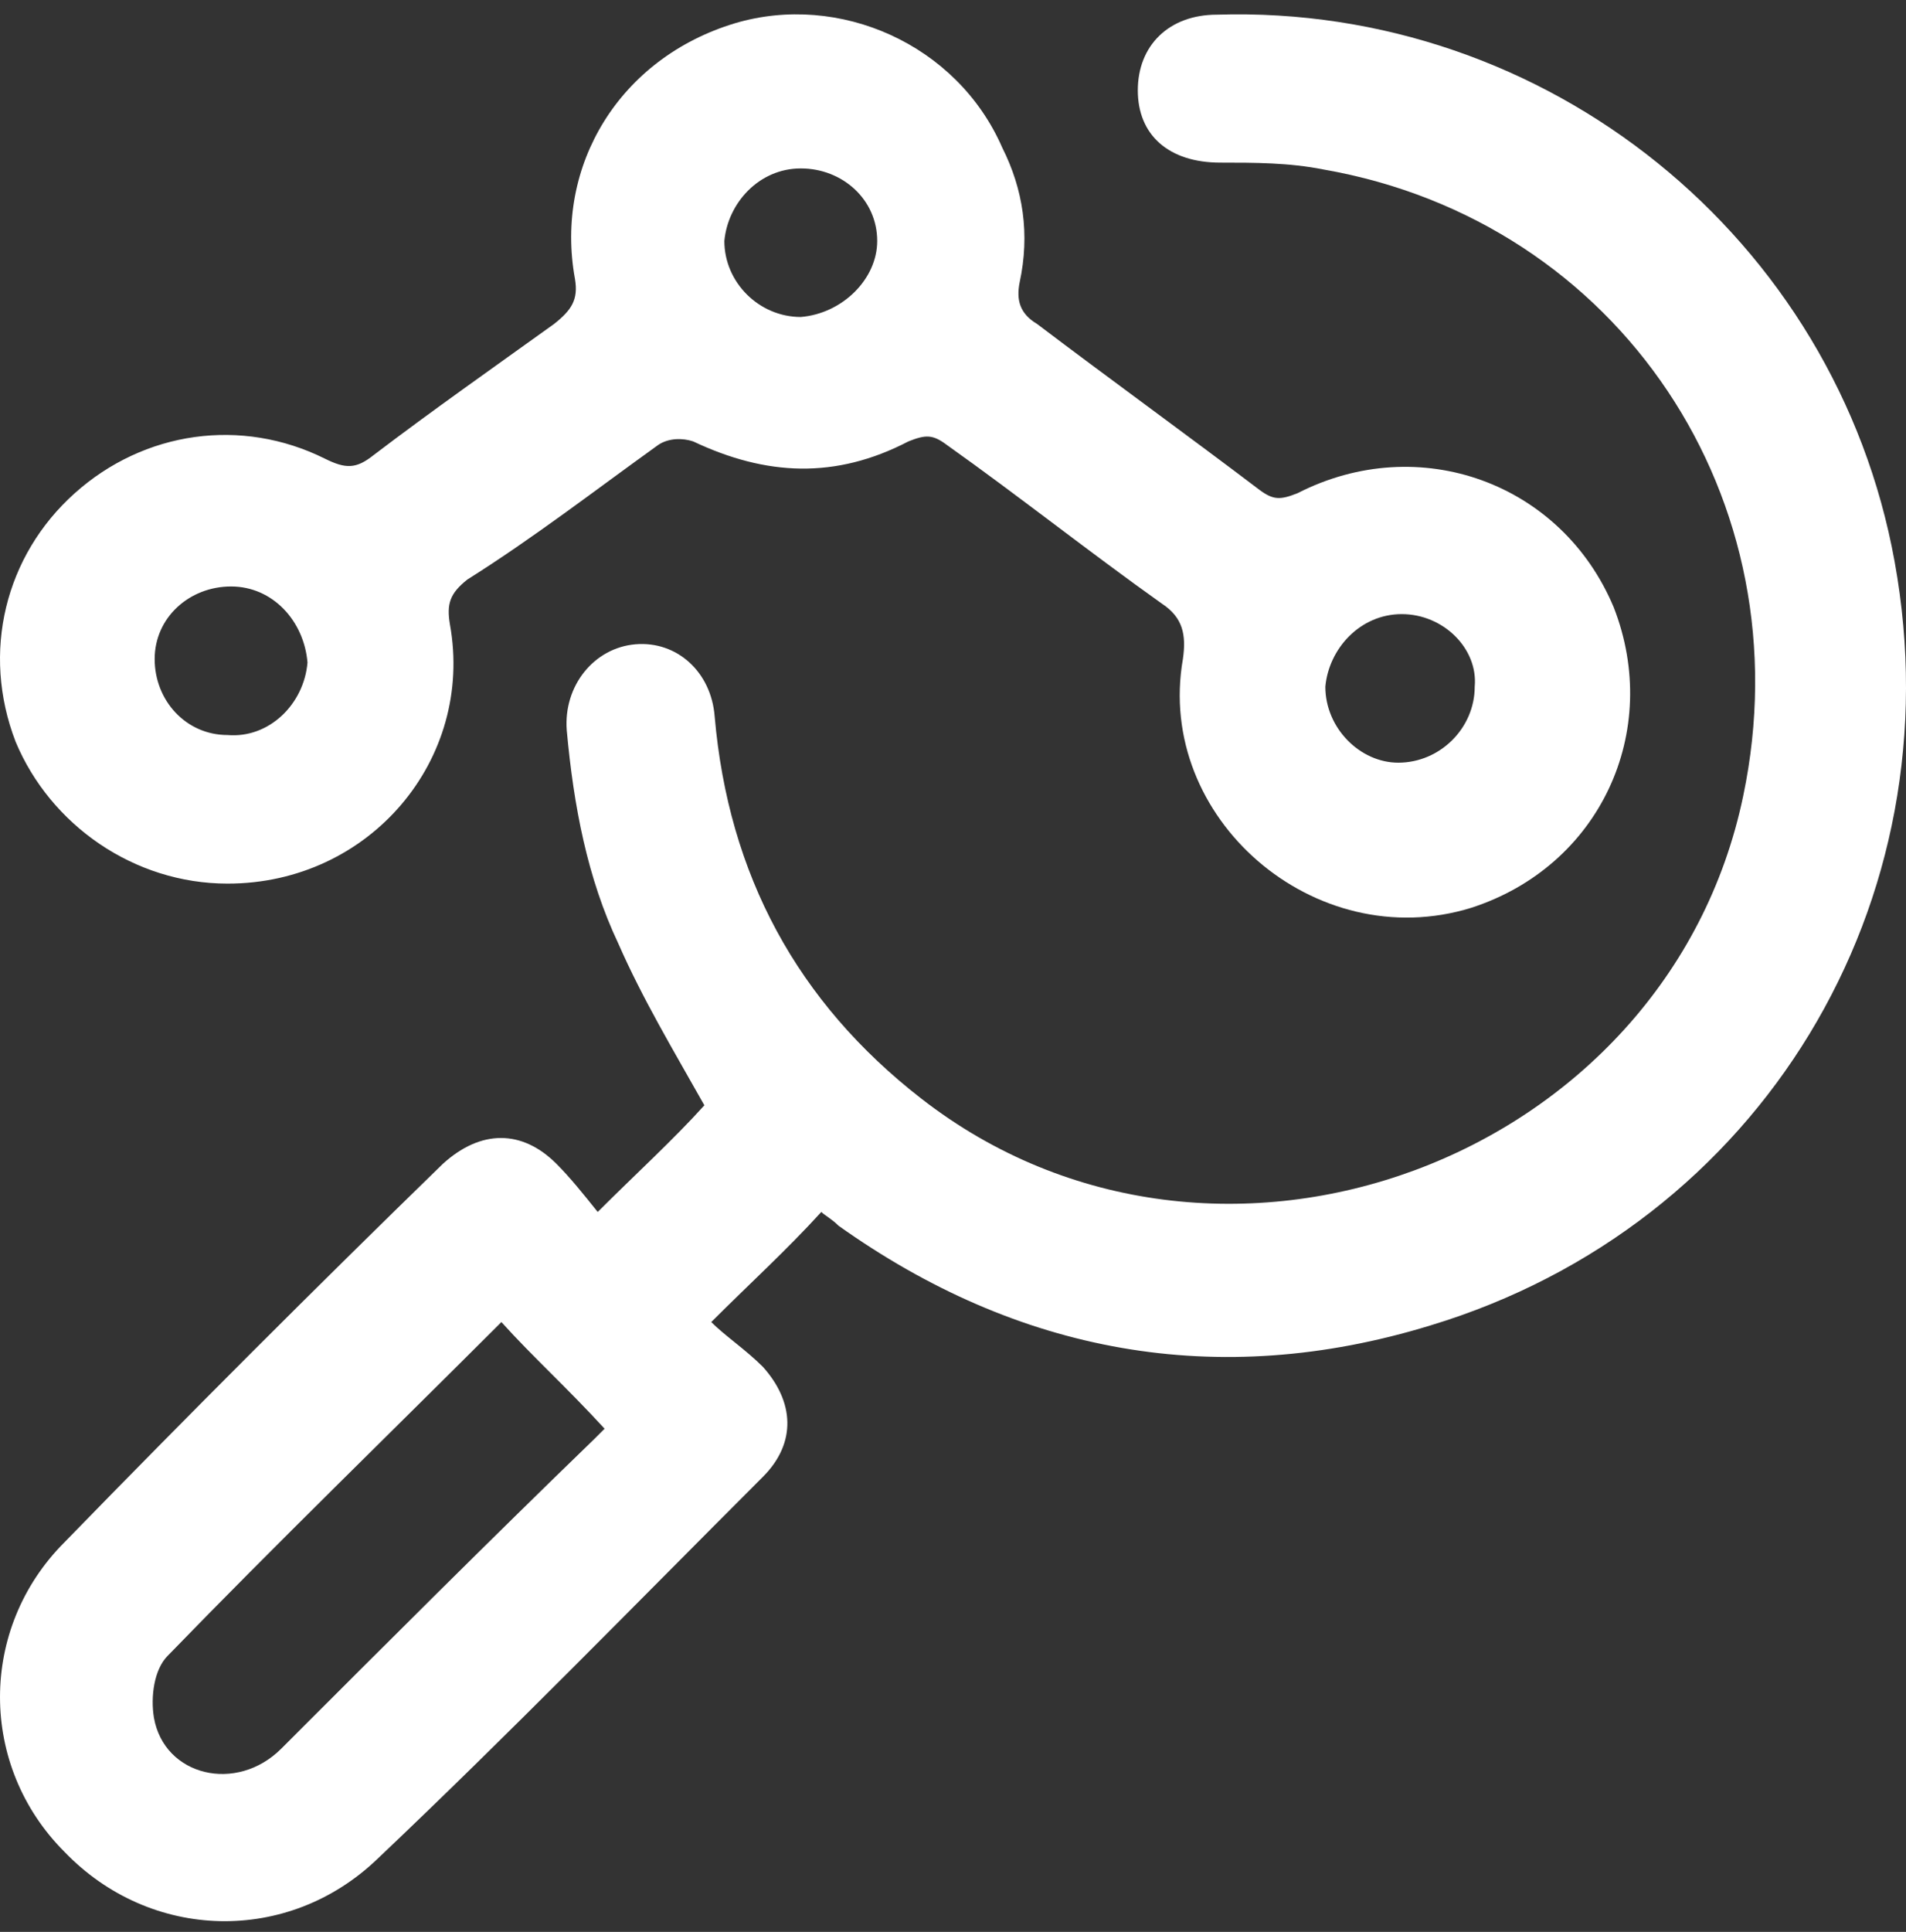
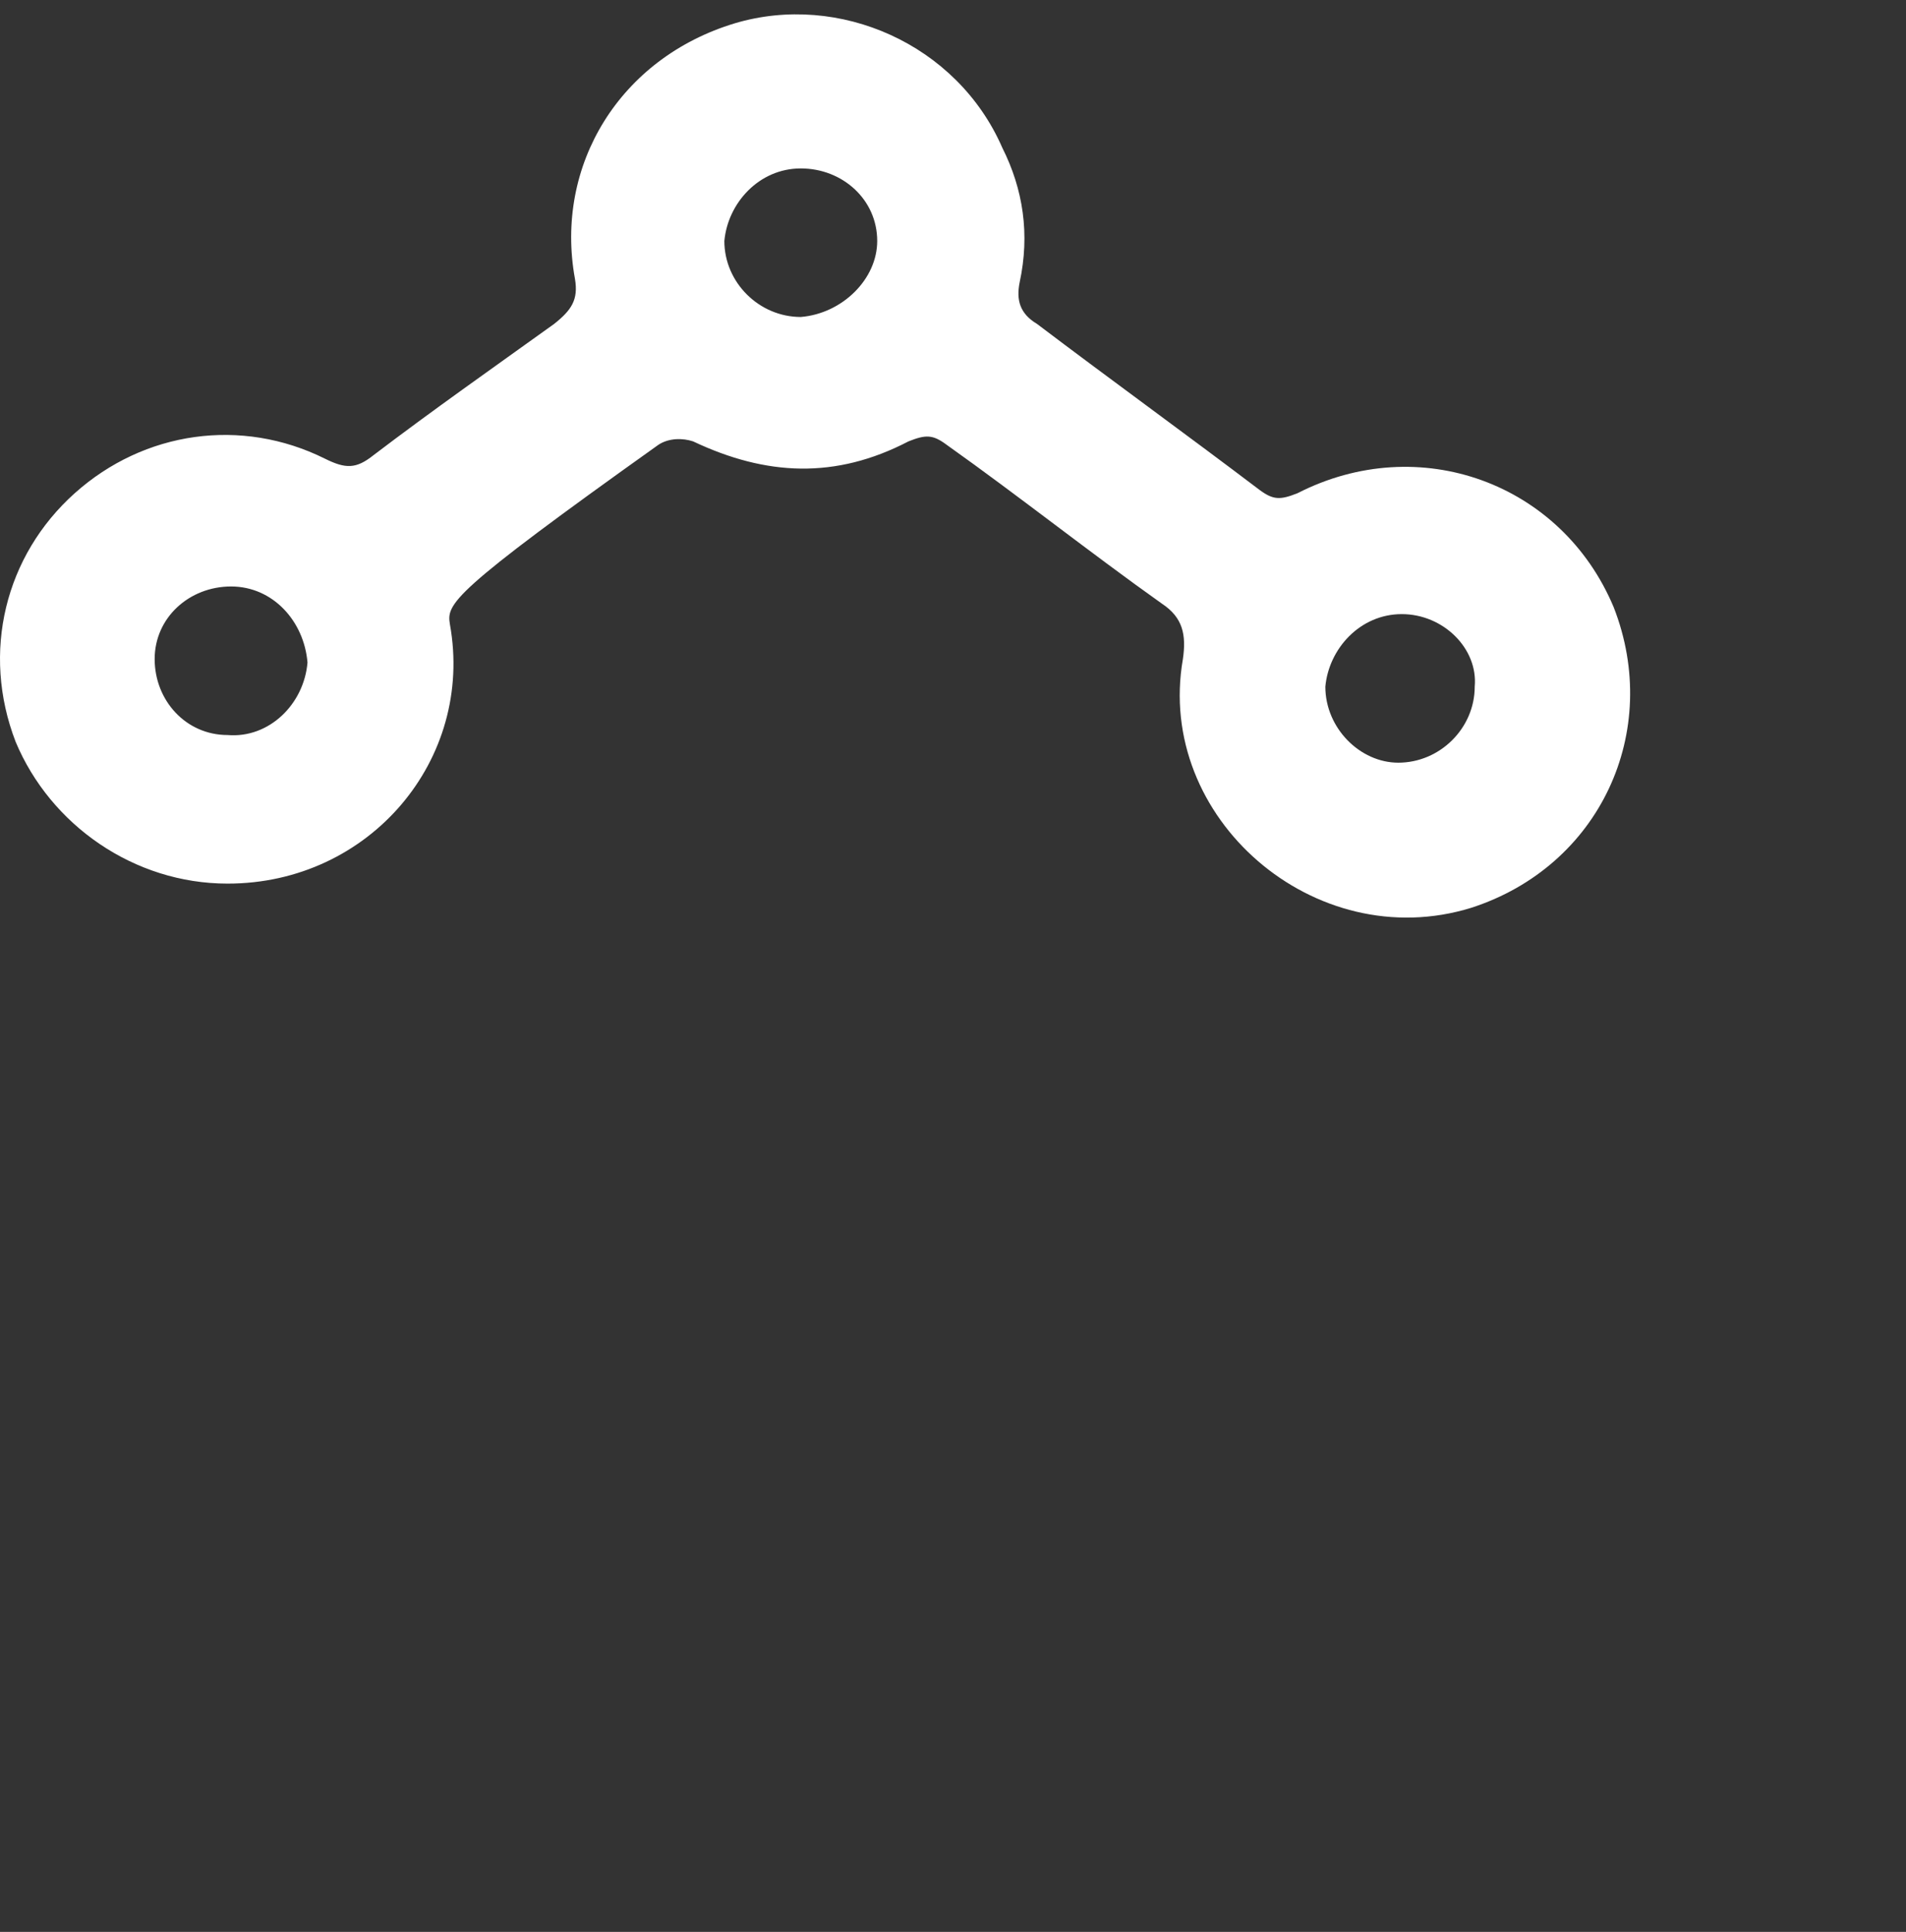
<svg xmlns="http://www.w3.org/2000/svg" width="76" height="77" viewBox="0 0 76 77" fill="none">
  <rect x="0" y="0" width="76" height="77" fill="#333333" stroke="none" />
-   <path d="M32.749 48.305C31.378 49.813 29.869 51.185 28.36 52.693C28.909 53.242 29.732 53.79 30.418 54.476C31.652 55.847 31.789 57.492 30.418 58.864C25.342 63.937 20.267 69.148 15.055 74.085C11.488 77.513 6.001 77.376 2.572 73.81C-0.857 70.382 -0.857 64.897 2.572 61.469C7.51 56.395 12.585 51.322 17.661 46.385C19.17 45.014 20.816 45.014 22.187 46.385C22.736 46.934 23.285 47.619 23.833 48.305C25.342 46.797 26.851 45.425 28.086 44.054C26.851 41.86 25.617 39.803 24.656 37.609C23.422 35.004 22.873 32.124 22.599 29.108C22.462 27.325 23.696 25.816 25.342 25.679C26.988 25.542 28.36 26.776 28.497 28.559C29.046 34.867 31.789 39.94 36.727 43.78C48.524 52.967 66.493 46.248 69.511 31.713C71.98 19.92 64.573 8.813 52.776 6.756C51.405 6.482 50.033 6.482 48.661 6.482C46.604 6.482 45.369 5.385 45.369 3.602C45.369 1.819 46.604 0.585 48.524 0.585C61.692 0.174 73.215 9.499 75.547 22.388C78.016 35.964 70.197 48.853 57.029 52.83C48.524 55.435 40.568 53.927 33.435 48.853C33.161 48.579 32.887 48.442 32.749 48.305ZM19.993 52.693C15.603 57.081 11.076 61.469 6.687 65.994C6.138 66.543 6.001 67.64 6.138 68.463C6.55 70.794 9.43 71.479 11.214 69.697C15.329 65.583 19.444 61.469 23.696 57.355C23.833 57.218 23.971 57.081 24.108 56.944C22.599 55.298 21.227 54.064 19.993 52.693Z" fill="white" />
-   <path d="M9.075 35.218C5.336 35.218 2.011 32.877 0.626 29.572C-0.759 25.991 0.21 22.136 2.981 19.657C5.751 17.178 9.63 16.628 12.954 18.28C13.785 18.693 14.201 18.693 14.893 18.142C17.248 16.352 19.603 14.7 22.096 12.91C22.789 12.359 23.066 11.946 22.927 11.12C22.096 6.575 24.728 2.307 29.299 0.929C33.454 -0.31 38.164 1.756 39.965 5.887C40.796 7.539 41.073 9.329 40.657 11.257C40.519 11.946 40.657 12.497 41.35 12.91C44.259 15.113 47.306 17.316 50.215 19.52C50.769 19.933 51.046 19.933 51.739 19.657C56.587 17.178 62.266 19.244 64.344 24.201C66.283 29.159 63.789 34.529 58.664 36.182C52.431 38.109 46.059 32.601 47.167 26.267C47.306 25.303 47.167 24.614 46.336 24.064C43.428 21.998 40.657 19.795 37.748 17.729C37.194 17.316 36.917 17.316 36.225 17.592C33.316 19.106 30.546 18.969 27.637 17.592C27.221 17.454 26.667 17.454 26.252 17.729C23.758 19.52 21.265 21.447 18.633 23.1C17.941 23.651 17.802 24.064 17.941 24.89C18.91 30.26 14.755 35.218 9.075 35.218ZM55.894 24.477C54.232 24.477 52.985 25.854 52.847 27.369C52.847 29.021 54.232 30.398 55.755 30.398C57.418 30.398 58.803 29.021 58.803 27.369C58.941 25.854 57.556 24.477 55.894 24.477ZM9.214 23.375C7.552 23.375 6.167 24.614 6.167 26.267C6.167 27.919 7.413 29.296 9.075 29.296C10.738 29.434 12.123 28.057 12.261 26.405C12.123 24.752 10.876 23.375 9.214 23.375ZM34.978 9.605C34.978 7.952 33.593 6.713 31.931 6.713C30.268 6.713 29.022 8.09 28.883 9.605C28.883 11.257 30.268 12.634 31.931 12.634C33.593 12.497 34.978 11.12 34.978 9.605Z" fill="white" />
+   <path d="M9.075 35.218C5.336 35.218 2.011 32.877 0.626 29.572C-0.759 25.991 0.21 22.136 2.981 19.657C5.751 17.178 9.63 16.628 12.954 18.28C13.785 18.693 14.201 18.693 14.893 18.142C17.248 16.352 19.603 14.7 22.096 12.91C22.789 12.359 23.066 11.946 22.927 11.12C22.096 6.575 24.728 2.307 29.299 0.929C33.454 -0.31 38.164 1.756 39.965 5.887C40.796 7.539 41.073 9.329 40.657 11.257C40.519 11.946 40.657 12.497 41.35 12.91C44.259 15.113 47.306 17.316 50.215 19.52C50.769 19.933 51.046 19.933 51.739 19.657C56.587 17.178 62.266 19.244 64.344 24.201C66.283 29.159 63.789 34.529 58.664 36.182C52.431 38.109 46.059 32.601 47.167 26.267C47.306 25.303 47.167 24.614 46.336 24.064C43.428 21.998 40.657 19.795 37.748 17.729C37.194 17.316 36.917 17.316 36.225 17.592C33.316 19.106 30.546 18.969 27.637 17.592C27.221 17.454 26.667 17.454 26.252 17.729C17.941 23.651 17.802 24.064 17.941 24.89C18.91 30.26 14.755 35.218 9.075 35.218ZM55.894 24.477C54.232 24.477 52.985 25.854 52.847 27.369C52.847 29.021 54.232 30.398 55.755 30.398C57.418 30.398 58.803 29.021 58.803 27.369C58.941 25.854 57.556 24.477 55.894 24.477ZM9.214 23.375C7.552 23.375 6.167 24.614 6.167 26.267C6.167 27.919 7.413 29.296 9.075 29.296C10.738 29.434 12.123 28.057 12.261 26.405C12.123 24.752 10.876 23.375 9.214 23.375ZM34.978 9.605C34.978 7.952 33.593 6.713 31.931 6.713C30.268 6.713 29.022 8.09 28.883 9.605C28.883 11.257 30.268 12.634 31.931 12.634C33.593 12.497 34.978 11.12 34.978 9.605Z" fill="white" />
</svg>